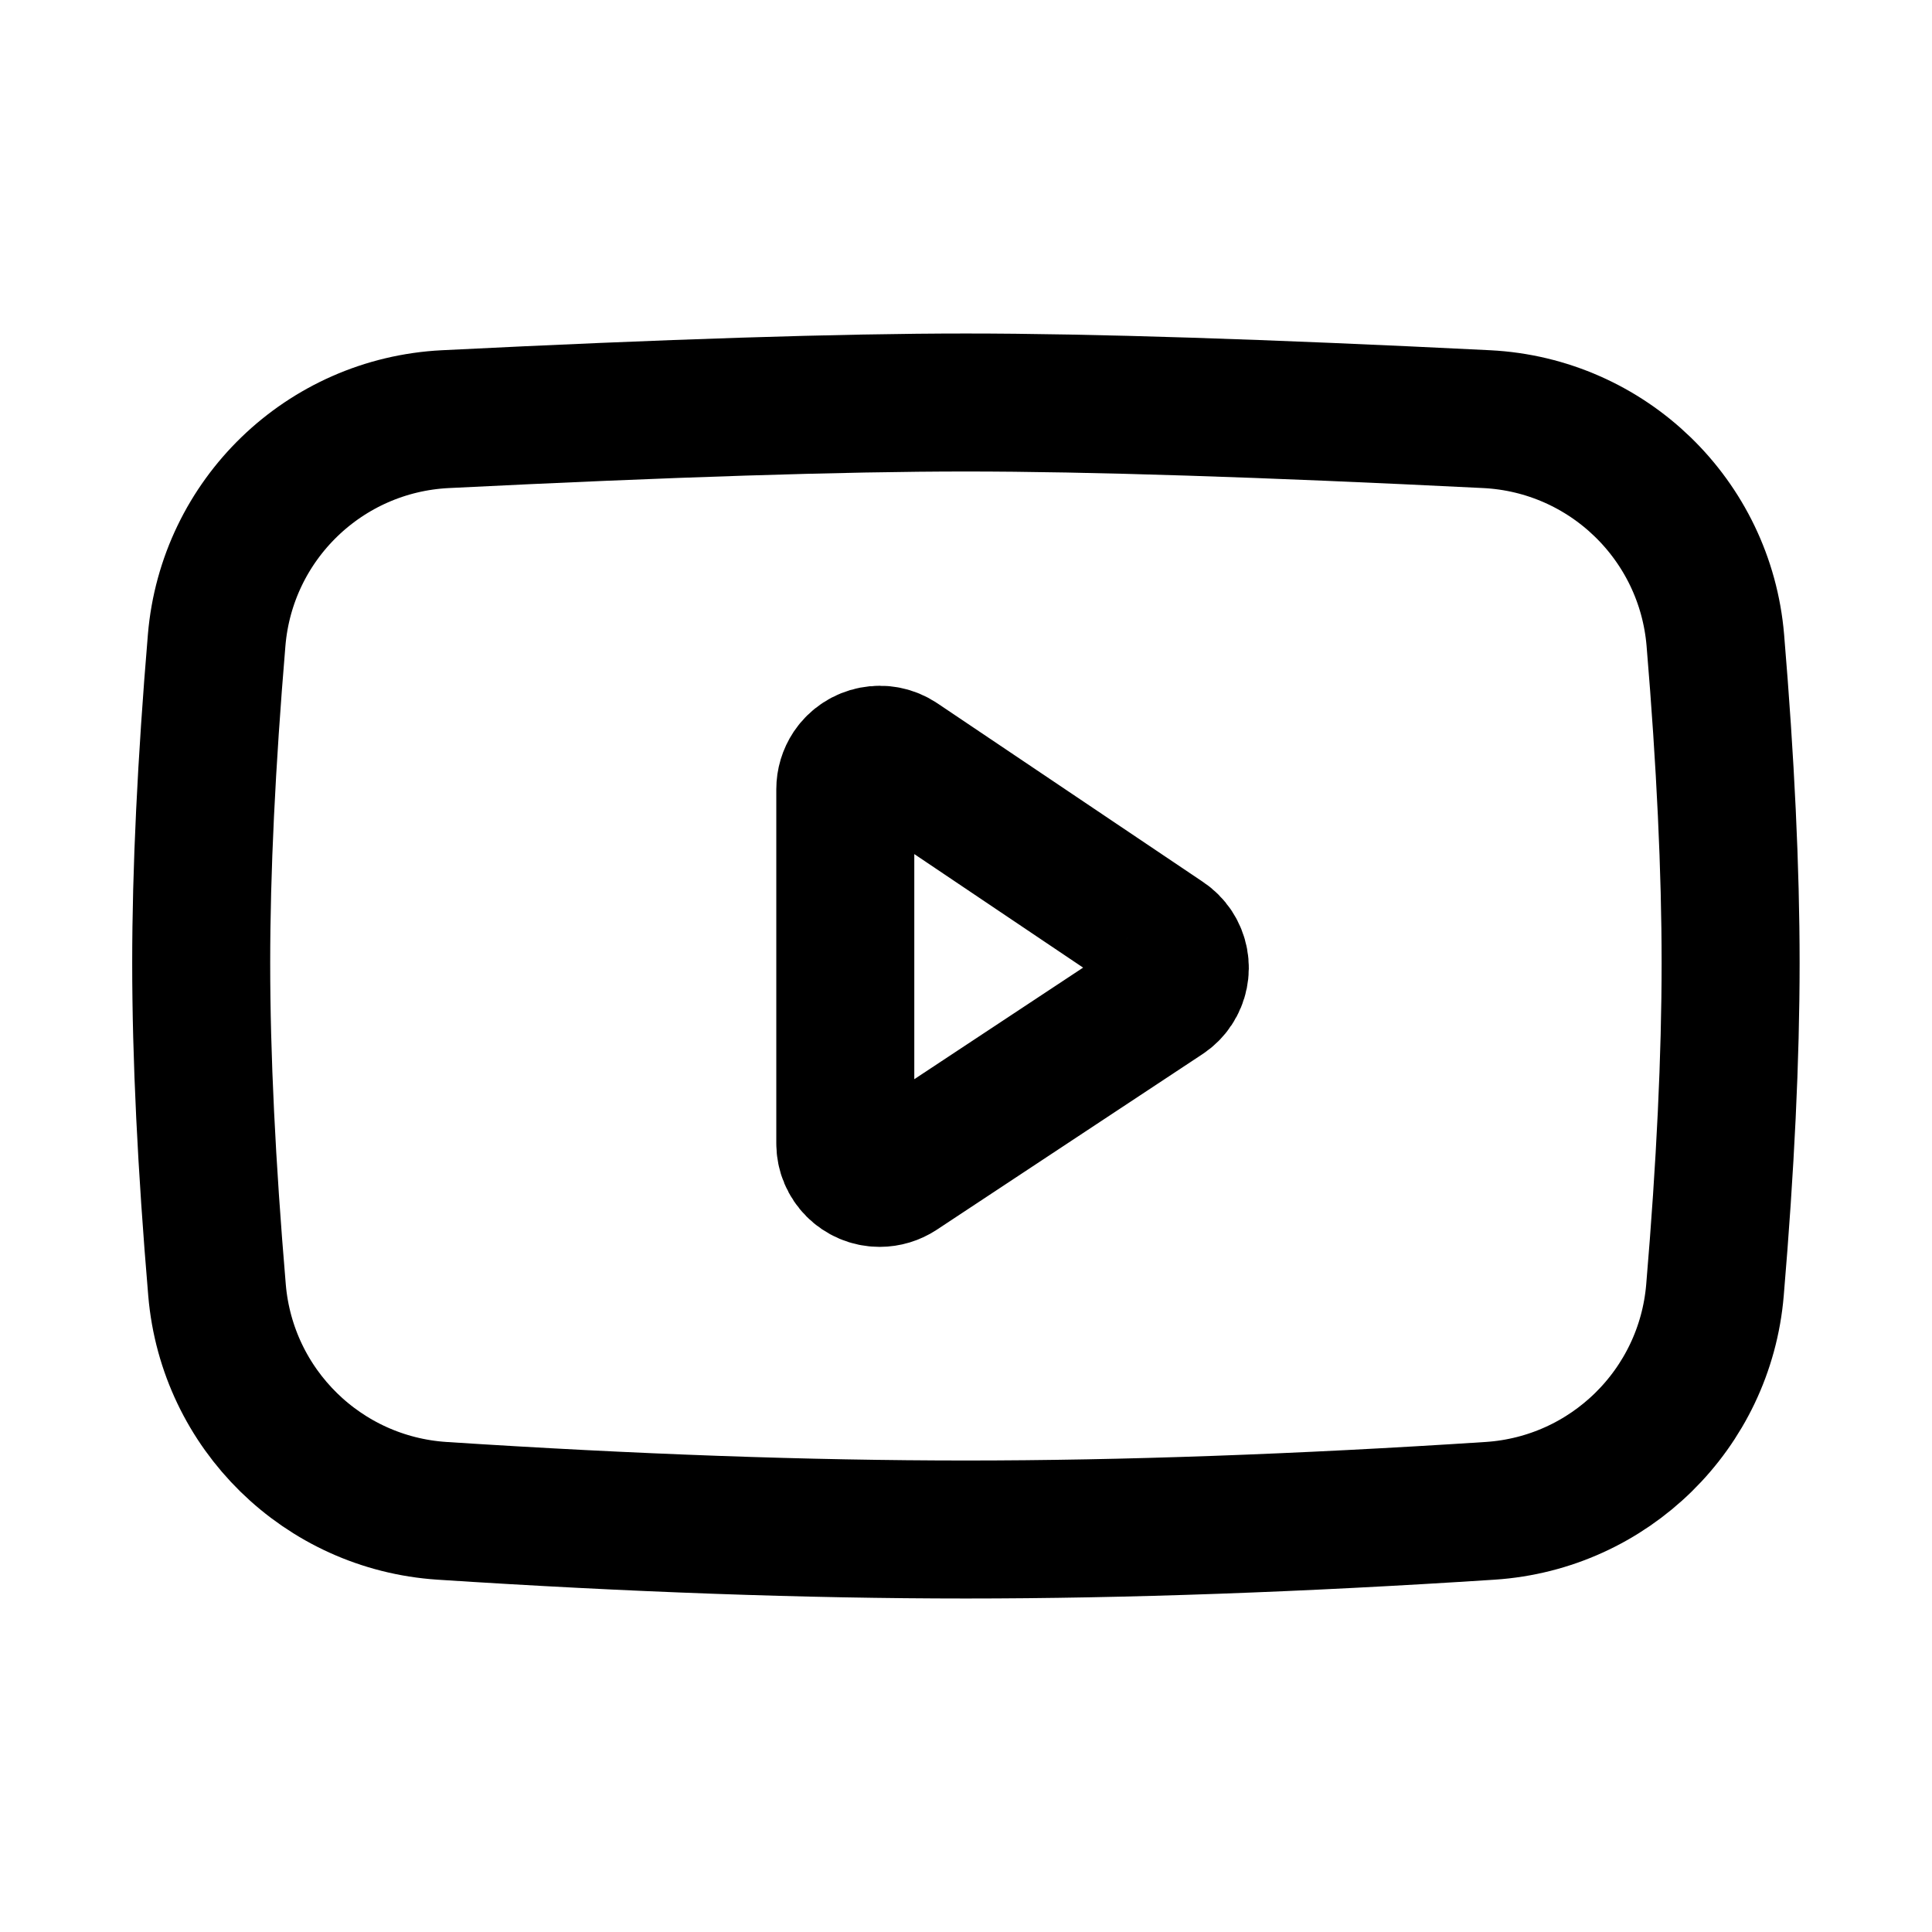
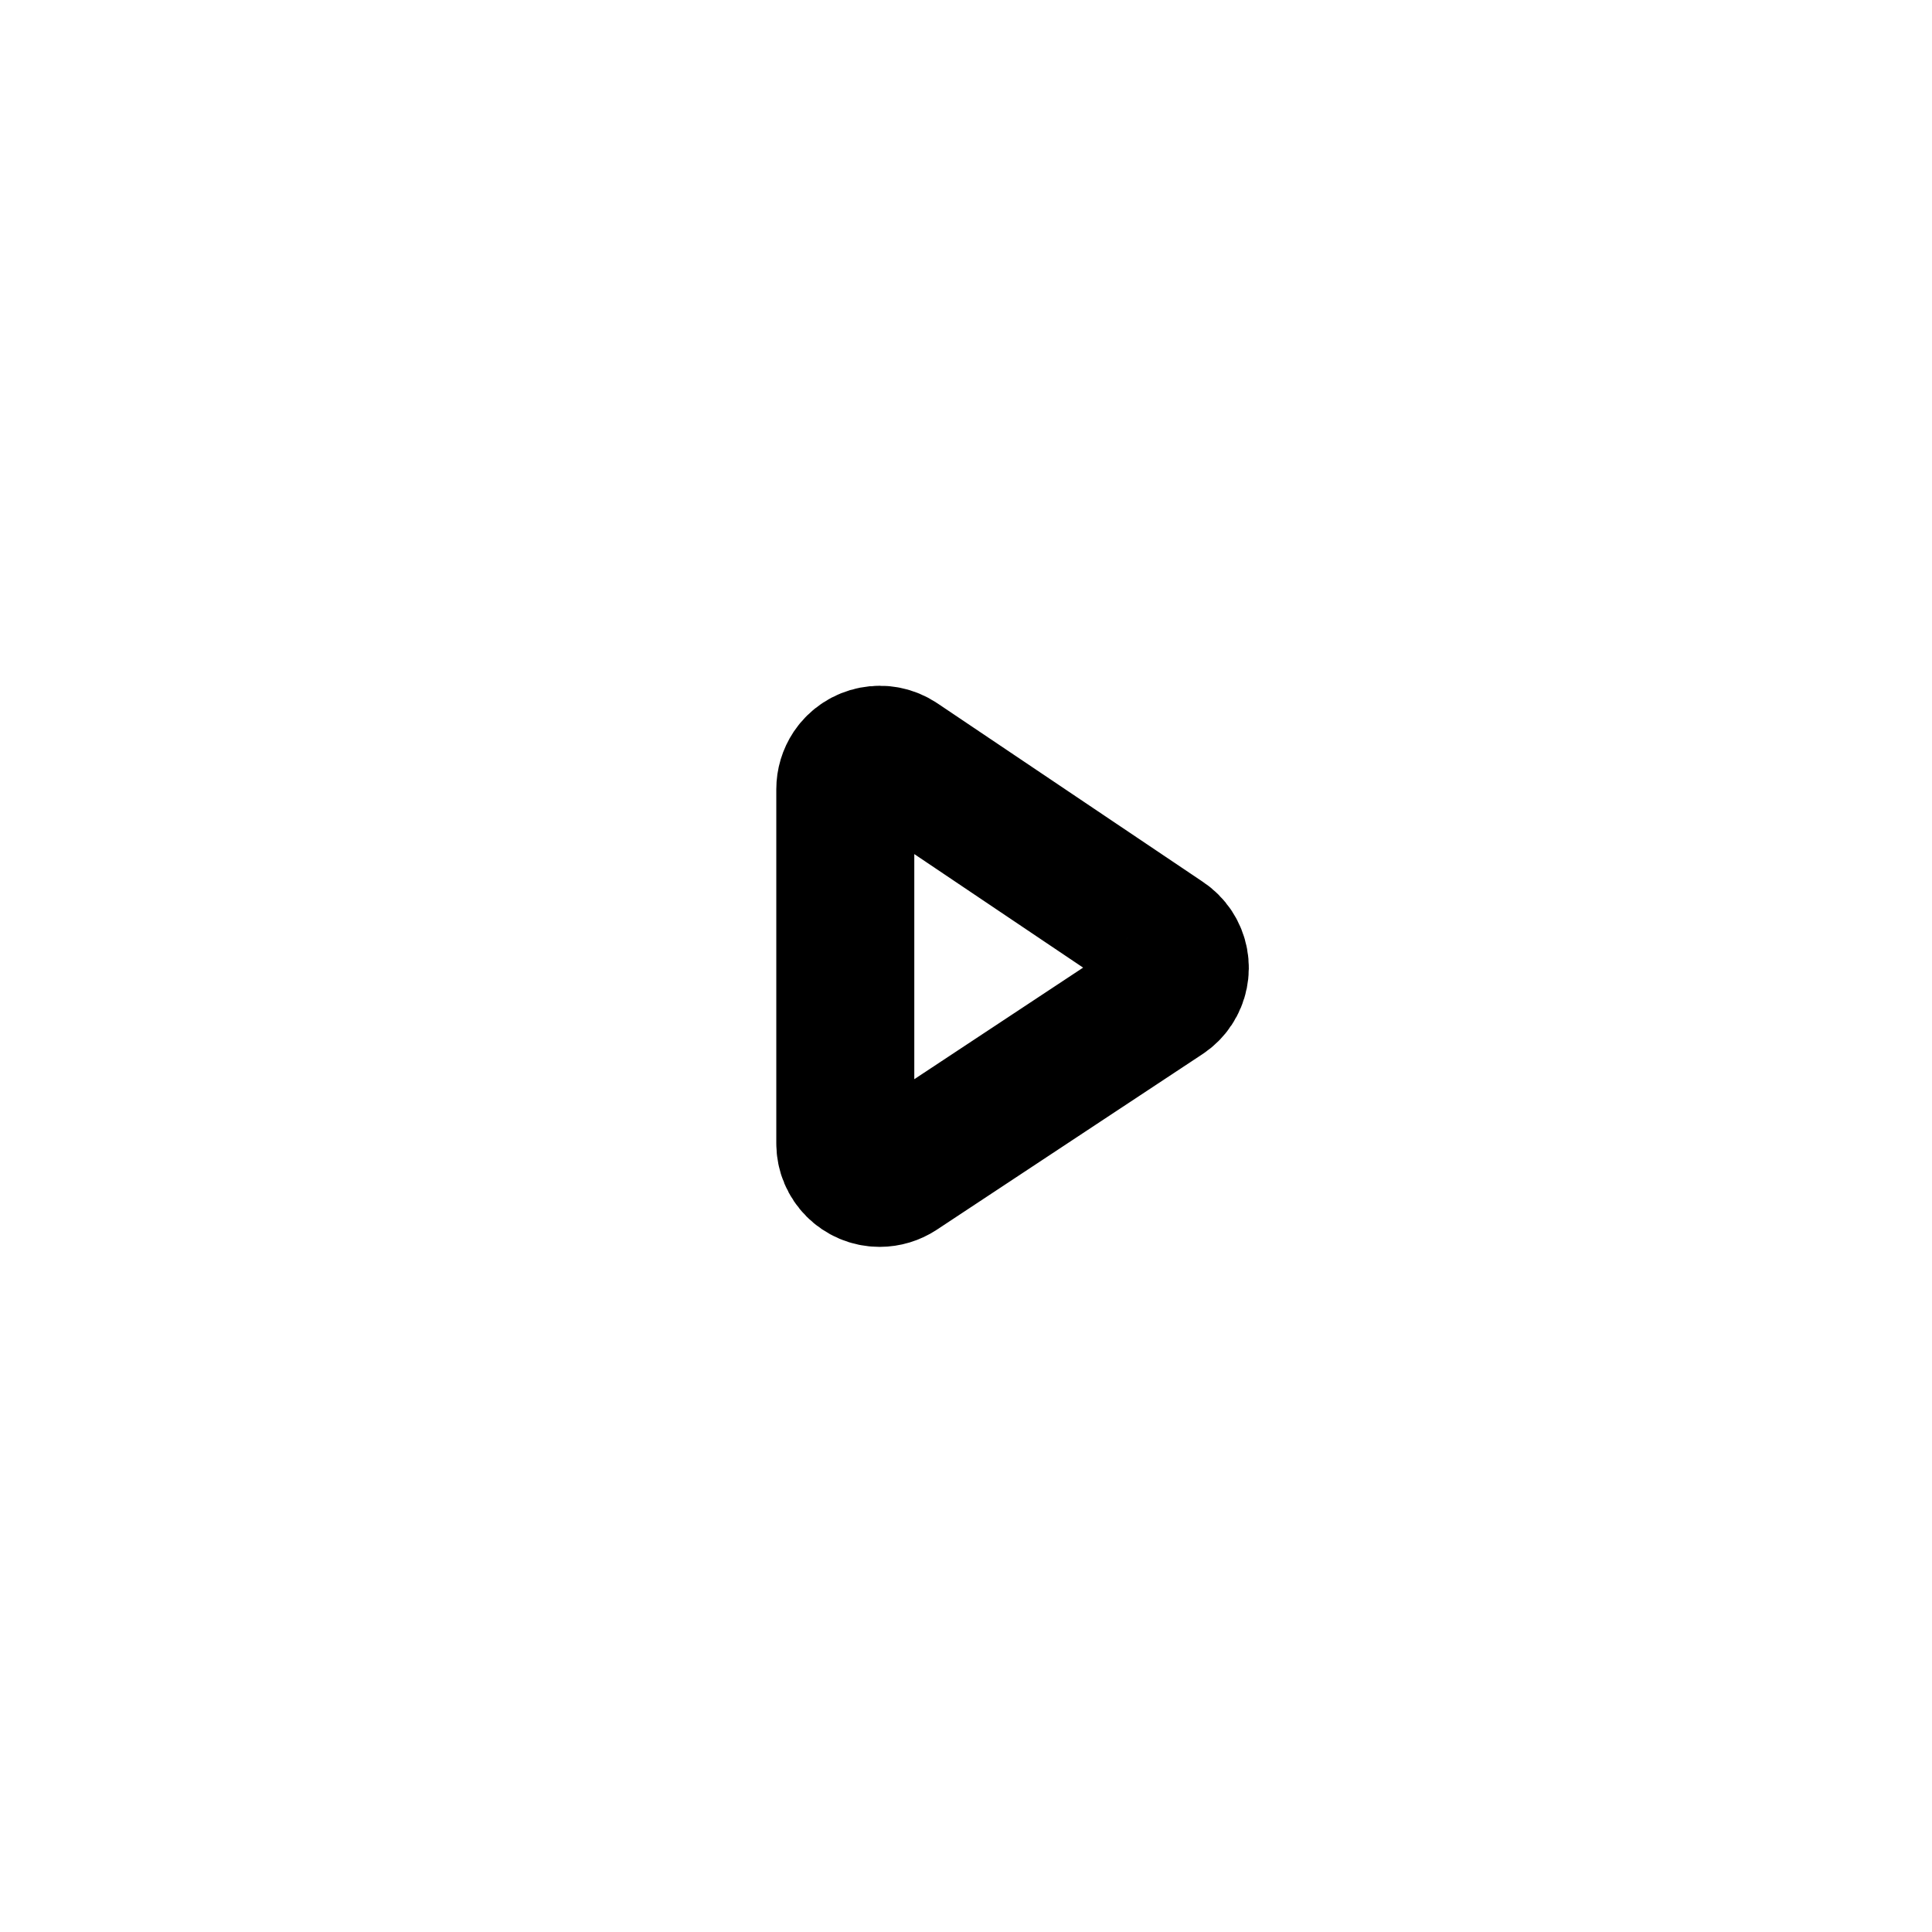
<svg xmlns="http://www.w3.org/2000/svg" width="21" height="21" viewBox="0 0 21 21" fill="none">
-   <path d="M4.84 4.556C7.265 4.435 9.152 4.375 10.499 4.375C11.847 4.375 13.733 4.435 16.16 4.556C17.473 4.622 18.535 5.649 18.645 6.959C18.756 8.287 18.811 9.456 18.811 10.467C18.811 11.49 18.755 12.675 18.641 14.023C18.532 15.317 17.493 16.337 16.197 16.422C14.122 16.557 12.223 16.625 10.499 16.625C8.775 16.625 6.877 16.557 4.804 16.422C3.508 16.337 2.469 15.318 2.359 14.024C2.244 12.666 2.187 11.481 2.187 10.467C2.187 9.465 2.243 8.295 2.355 6.958C2.465 5.648 3.527 4.622 4.84 4.556Z" stroke="black" stroke-width="1.5" stroke-linejoin="round" />
  <path d="M9.188 8.579V12.428C9.188 12.635 9.355 12.803 9.562 12.803C9.636 12.803 9.708 12.781 9.769 12.741L12.656 10.833C12.829 10.719 12.876 10.486 12.762 10.313C12.735 10.272 12.699 10.236 12.658 10.209L9.772 8.268C9.6 8.152 9.367 8.198 9.251 8.37C9.21 8.432 9.188 8.505 9.188 8.579Z" stroke="black" stroke-width="1.5" stroke-linejoin="round" />
</svg>